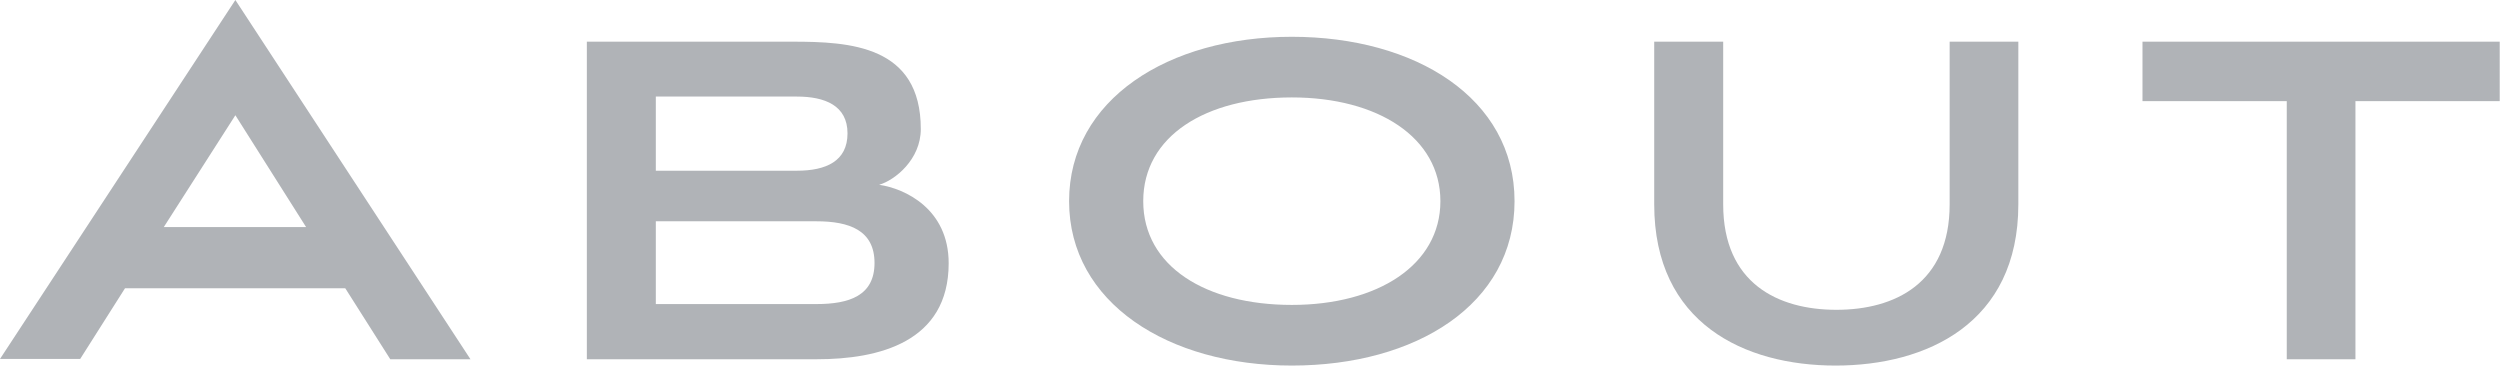
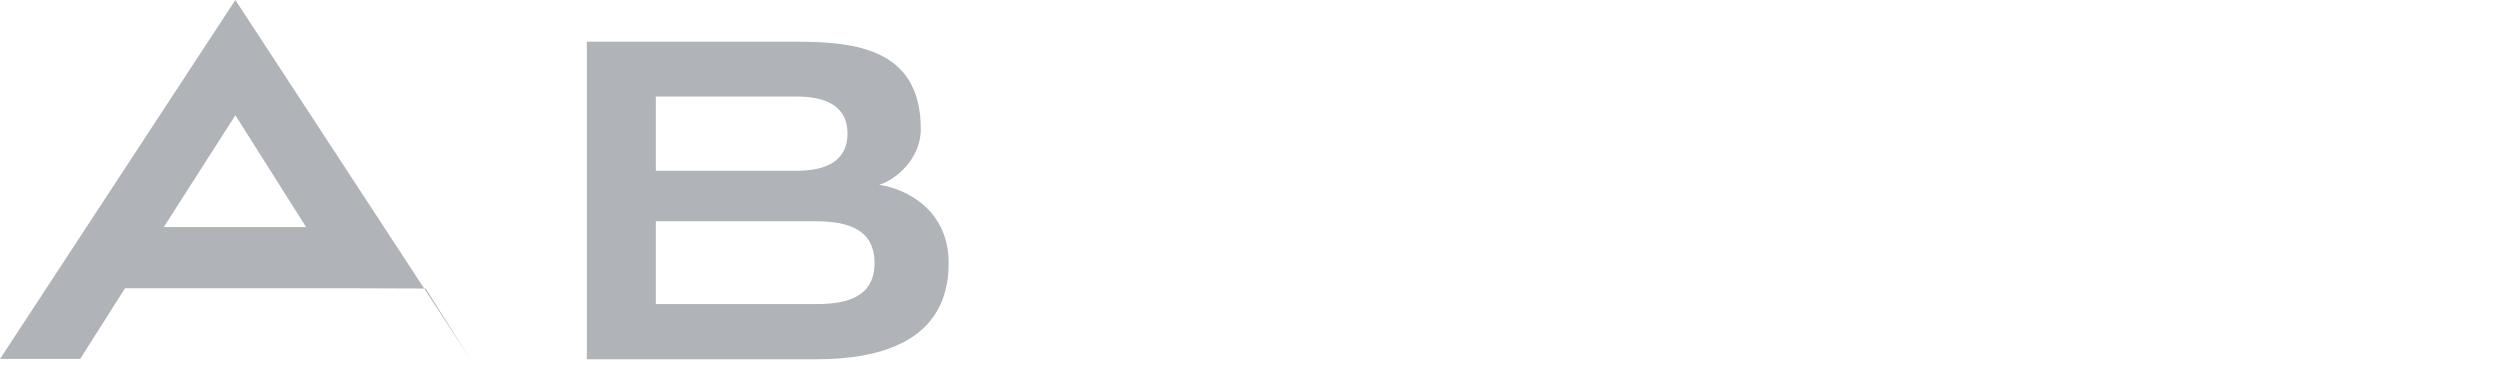
<svg xmlns="http://www.w3.org/2000/svg" id="_レイヤー_2" data-name="レイヤー 2" viewBox="0 0 86.99 12.72">
  <defs>
    <style>
      .cls-1 {
        fill: #b0b3b7;
        stroke-width: 0px;
      }
    </style>
  </defs>
  <g id="_レイヤー_1-2" data-name="レイヤー 1">
    <g>
-       <path class="cls-1" d="m12.01,10.03h-7.66l-1.56,2.46H0L8.19,0l8.18,12.5h-2.79l-1.56-2.46Zm-6.31-2.13h4.95l-2.46-3.89-2.49,3.89Z" />
+       <path class="cls-1" d="m12.01,10.03h-7.66l-1.56,2.46H0L8.19,0l8.18,12.5l-1.56-2.46Zm-6.31-2.13h4.95l-2.46-3.89-2.49,3.89Z" />
      <path class="cls-1" d="m20.42,12.5V1.45h7.15c2,0,4.47.13,4.47,3.04,0,1.06-.9,1.78-1.45,1.94.9.13,2.42.84,2.42,2.73,0,2.75-2.44,3.34-4.58,3.34h-8.01Zm2.4-9.13v2.57h4.91c1.01,0,1.76-.33,1.76-1.3s-.79-1.28-1.76-1.28h-4.91Zm0,4.33v2.88h5.59c1.14,0,2.02-.29,2.02-1.43s-.88-1.45-2.02-1.45h-5.59Z" />
-       <path class="cls-1" d="m44.95,12.72c-4.29,0-7.75-2.18-7.75-5.72s3.46-5.72,7.75-5.72,7.75,2.13,7.75,5.72-3.43,5.72-7.75,5.72Zm0-9.33c-2.99,0-5.17,1.34-5.17,3.61s2.18,3.61,5.17,3.61,5.17-1.39,5.17-3.61-2.18-3.61-5.17-3.61Z" />
-       <path class="cls-1" d="m67.83,1.45h2.4v5.66c0,4.14-3.19,5.61-6.36,5.61s-6.31-1.47-6.31-5.61V1.45h2.4v5.66c0,2.75,1.91,3.67,3.94,3.67s3.94-.92,3.94-3.67V1.45Z" />
-       <path class="cls-1" d="m79.57,12.5V3.52h-5.02V1.45h12.43v2.07h-5.02v8.98h-2.4Z" />
    </g>
  </g>
</svg>